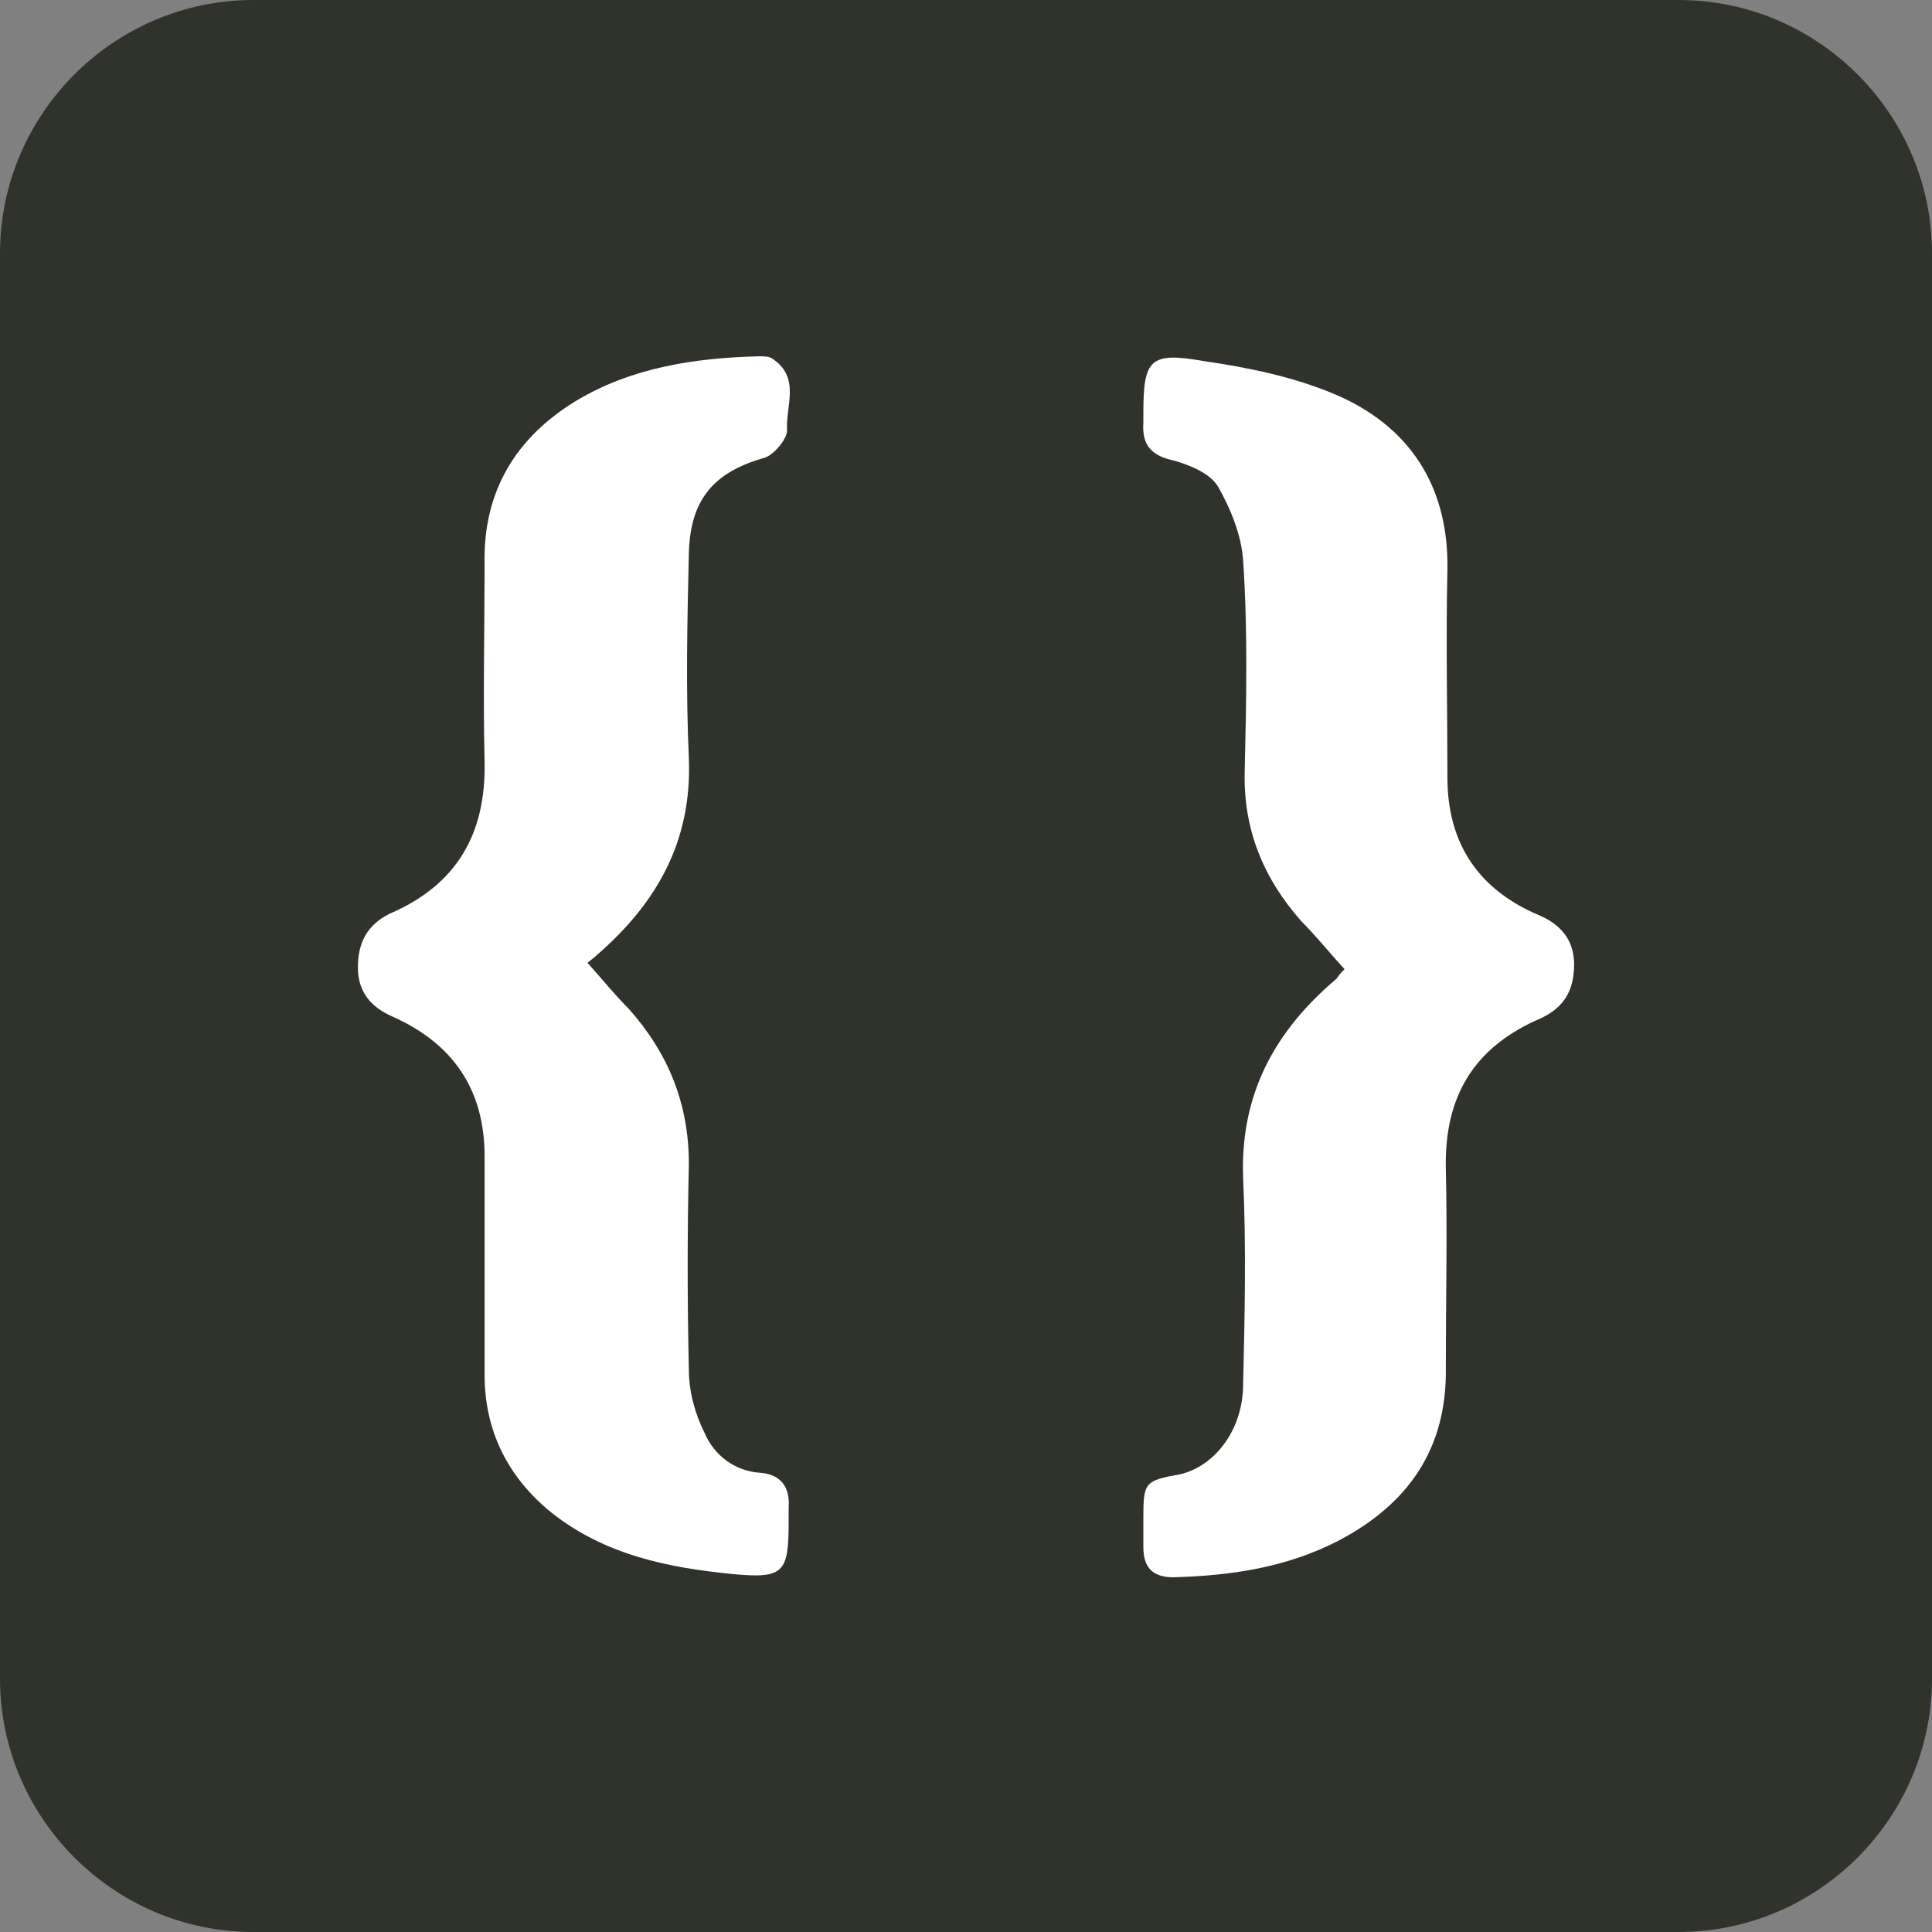
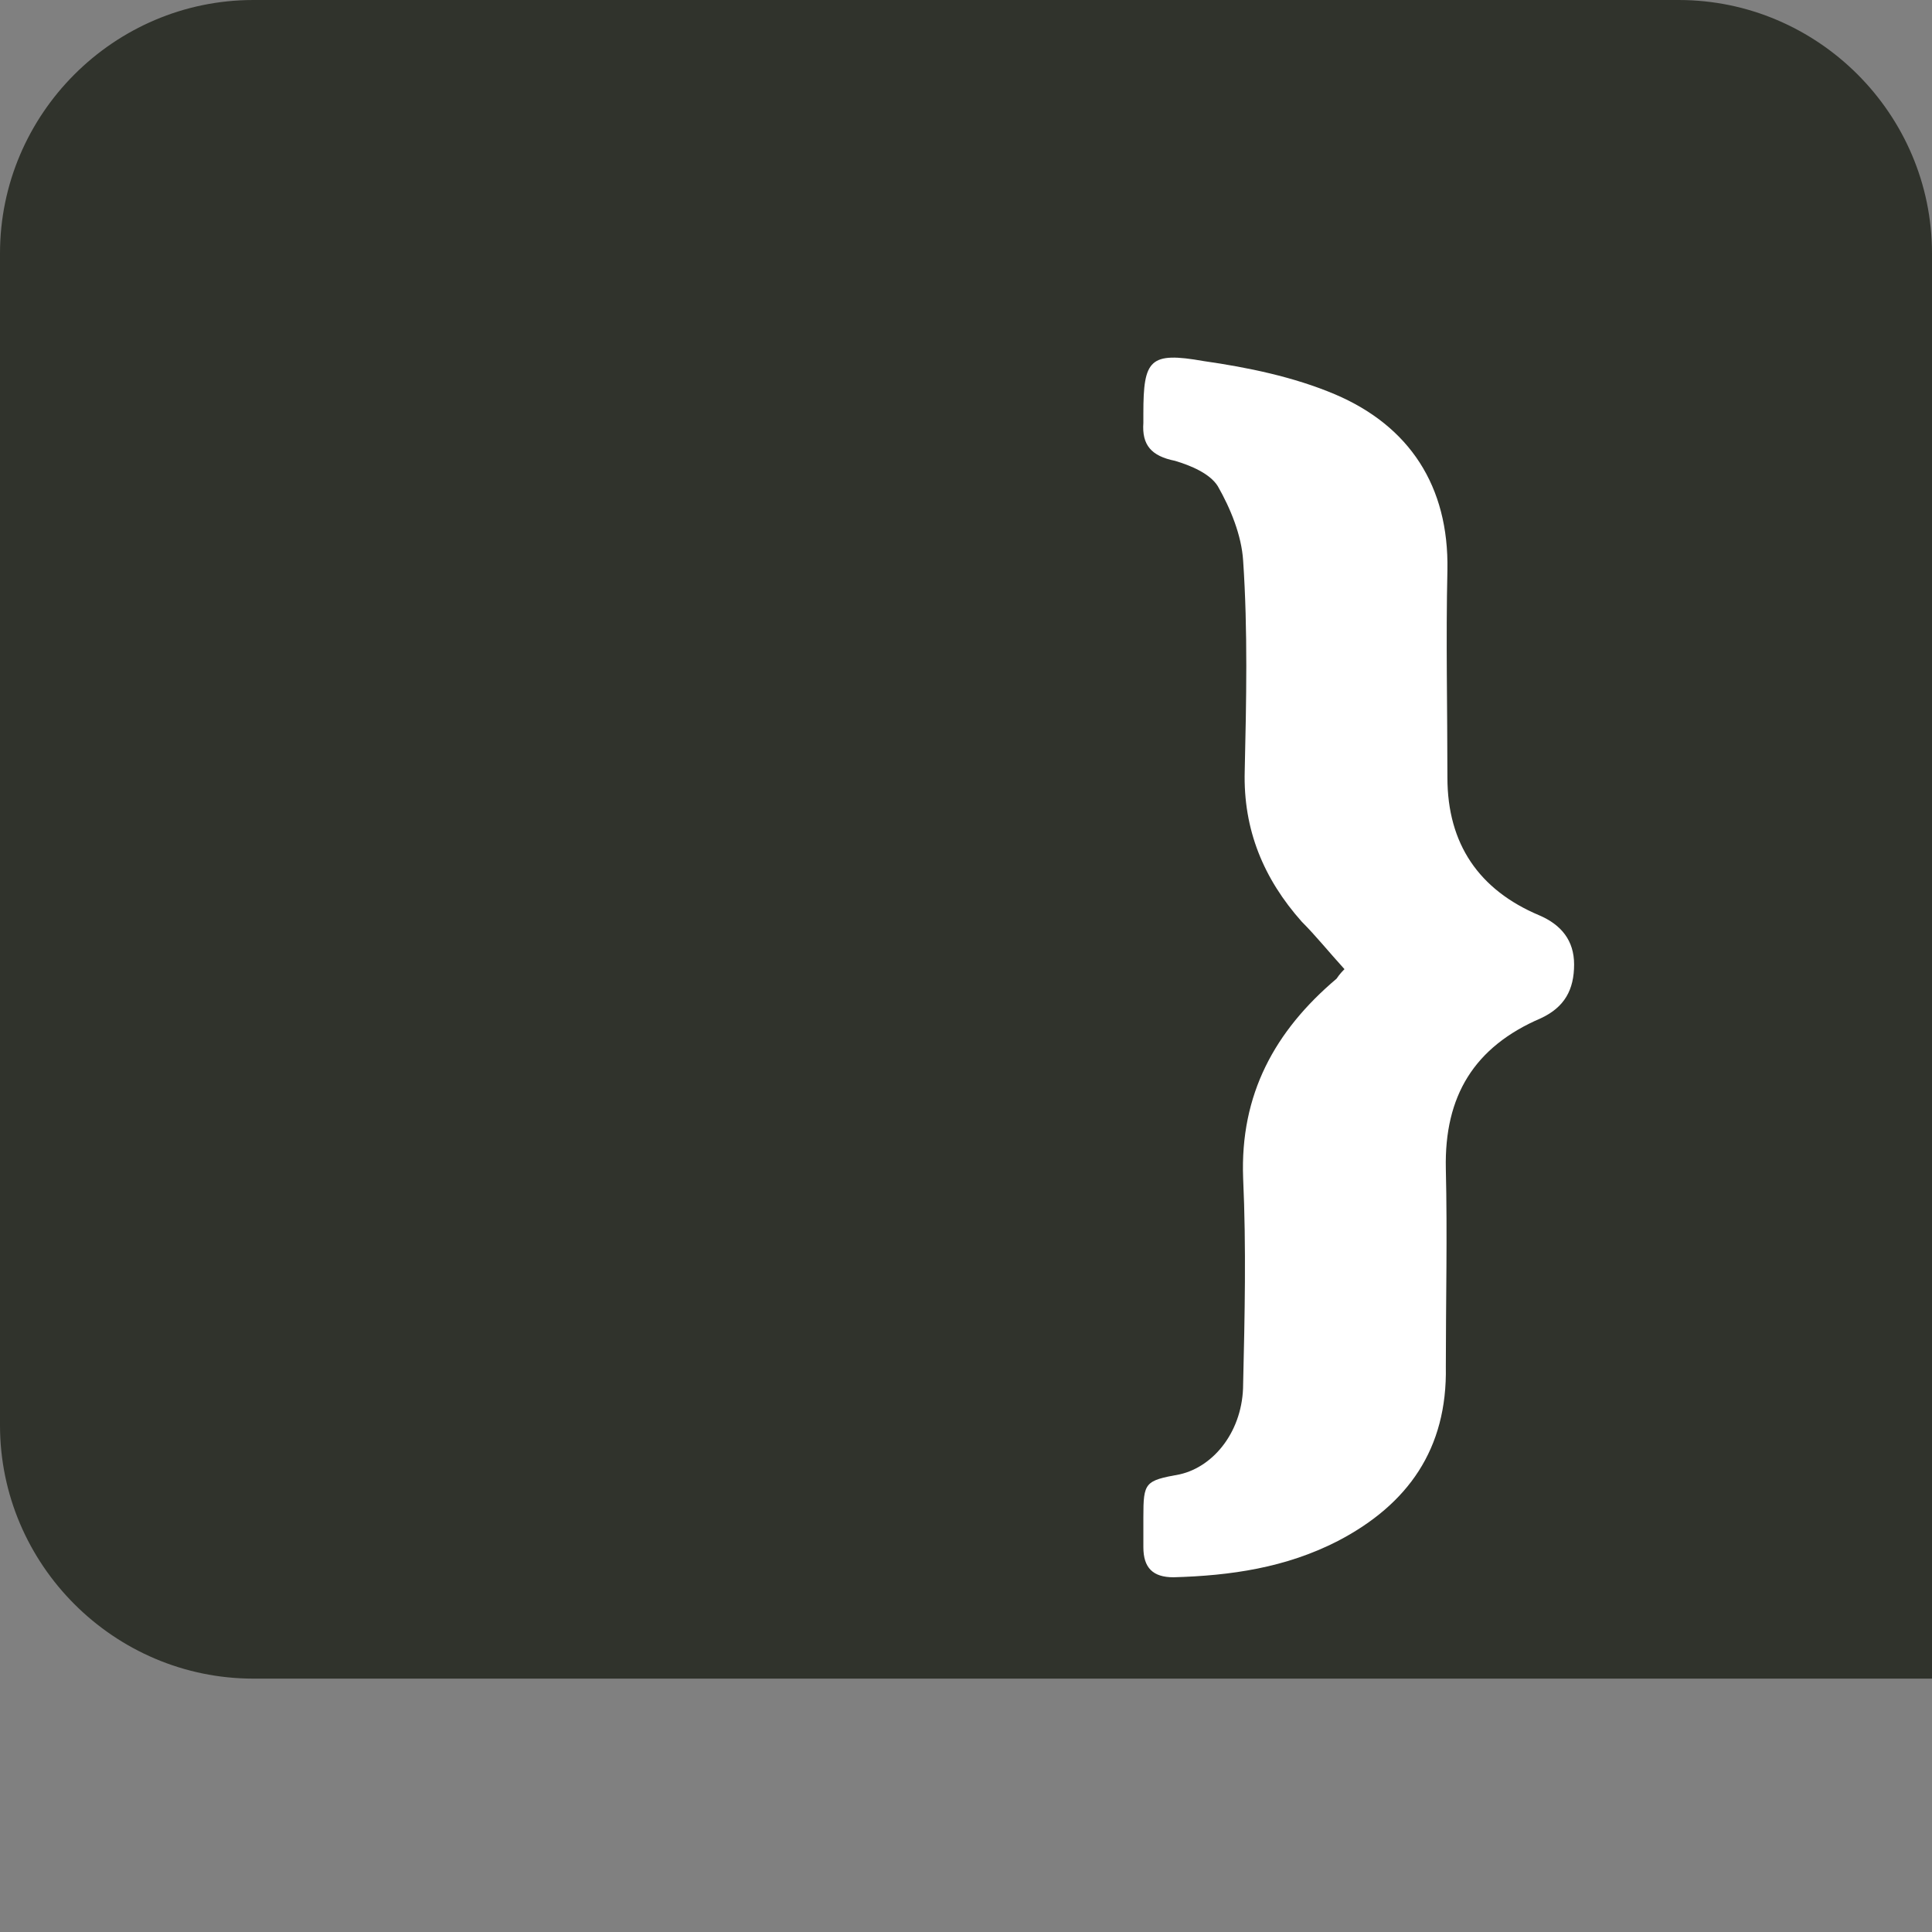
<svg xmlns="http://www.w3.org/2000/svg" id="Layer_1" x="0px" y="0px" viewBox="0 0 122 122" style="enable-background:new 0 0 122 122;" xml:space="preserve">
  <rect x="0" y="0" width="122" height="122" fill="#808080" stroke="none" />
  <style type="text/css">	.st0{fill:#30332C;}	.st1{fill:#FFFFFF;}</style>
-   <path class="st0" d="M16,0h90c8.8,0,16,7.2,16,16v90c0,8.8-7.2,16-16,16H16c-8.8,0-16-7.2-16-16V16C0,7.2,7.2,0,16,0z" />
+   <path class="st0" d="M16,0h90c8.8,0,16,7.2,16,16v90H16c-8.8,0-16-7.2-16-16V16C0,7.2,7.2,0,16,0z" />
  <g>
    <path class="st1" d="M84.9,61.2c-1-1.1-1.8-2.1-2.7-3c-2.4-2.7-3.7-5.8-3.6-9.5c0.1-4.4,0.2-8.9-0.1-13.3c-0.1-1.6-0.8-3.3-1.6-4.7  c-0.5-0.8-1.7-1.3-2.7-1.6c-1.5-0.3-2.1-1-2-2.4c0-0.2,0-0.4,0-0.6c0-3.4,0.4-3.9,3.8-3.3c2.8,0.4,5.7,1,8.3,2.1  c4.7,2,7.2,5.8,7.1,11.1c-0.1,4.4,0,8.7,0,13.1c0,4.2,2,7.1,5.8,8.7c1.4,0.6,2.2,1.6,2.2,3.1c0,1.6-0.6,2.7-2.1,3.4  c-4.2,1.8-6.1,4.9-6,9.5c0.1,4.2,0,8.3,0,12.5c0.1,5.2-2.4,8.7-6.8,11c-3.3,1.7-6.8,2.2-10.4,2.3c-1.3,0-1.9-0.6-1.9-1.9  c0-0.6,0-1.2,0-1.9c0-2.2,0.1-2.3,2.3-2.7c2.2-0.5,4-2.8,4-5.7c0.1-4.3,0.2-8.6,0-13c-0.2-5.3,2-9.3,5.9-12.6  C84.6,61.5,84.8,61.3,84.9,61.2z" />
-     <path class="st1" d="M37.1,60.8c0.9,1,1.7,2,2.6,2.9c2.5,2.8,3.8,6,3.8,9.8c-0.1,4.3-0.1,8.6,0,13c0,1.4,0.4,2.8,1,4  c0.6,1.4,1.9,2.4,3.5,2.5c1.3,0.1,1.9,0.9,1.8,2.2c0,0.3,0,0.6,0,0.9c0,3.2-0.3,3.6-3.5,3.3c-4.1-0.4-8.1-1.2-11.5-3.9  c-2.7-2.2-4.2-5.1-4.2-8.7c0-4.6,0-9.2,0-13.8c0-4.2-2-7.1-5.8-8.8c-1.4-0.6-2.2-1.6-2.2-3.1c0-1.6,0.6-2.7,2-3.4  c4.2-1.8,6.1-5,6-9.6c-0.1-4.2,0-8.3,0-12.5c-0.1-4.6,2-8,5.8-10.3c3.5-2.1,7.5-2.7,11.5-2.8c0.3,0,0.6,0,0.8,0.1  c1.9,1.2,0.9,3,1,4.6c0,0.5-0.8,1.5-1.4,1.7c-3.2,0.9-4.7,2.6-4.8,6c-0.1,4.3-0.2,8.6,0,13c0.2,5.2-2,9.1-5.8,12.4  C37.5,60.5,37.2,60.7,37.1,60.8z" />
  </g>
</svg>